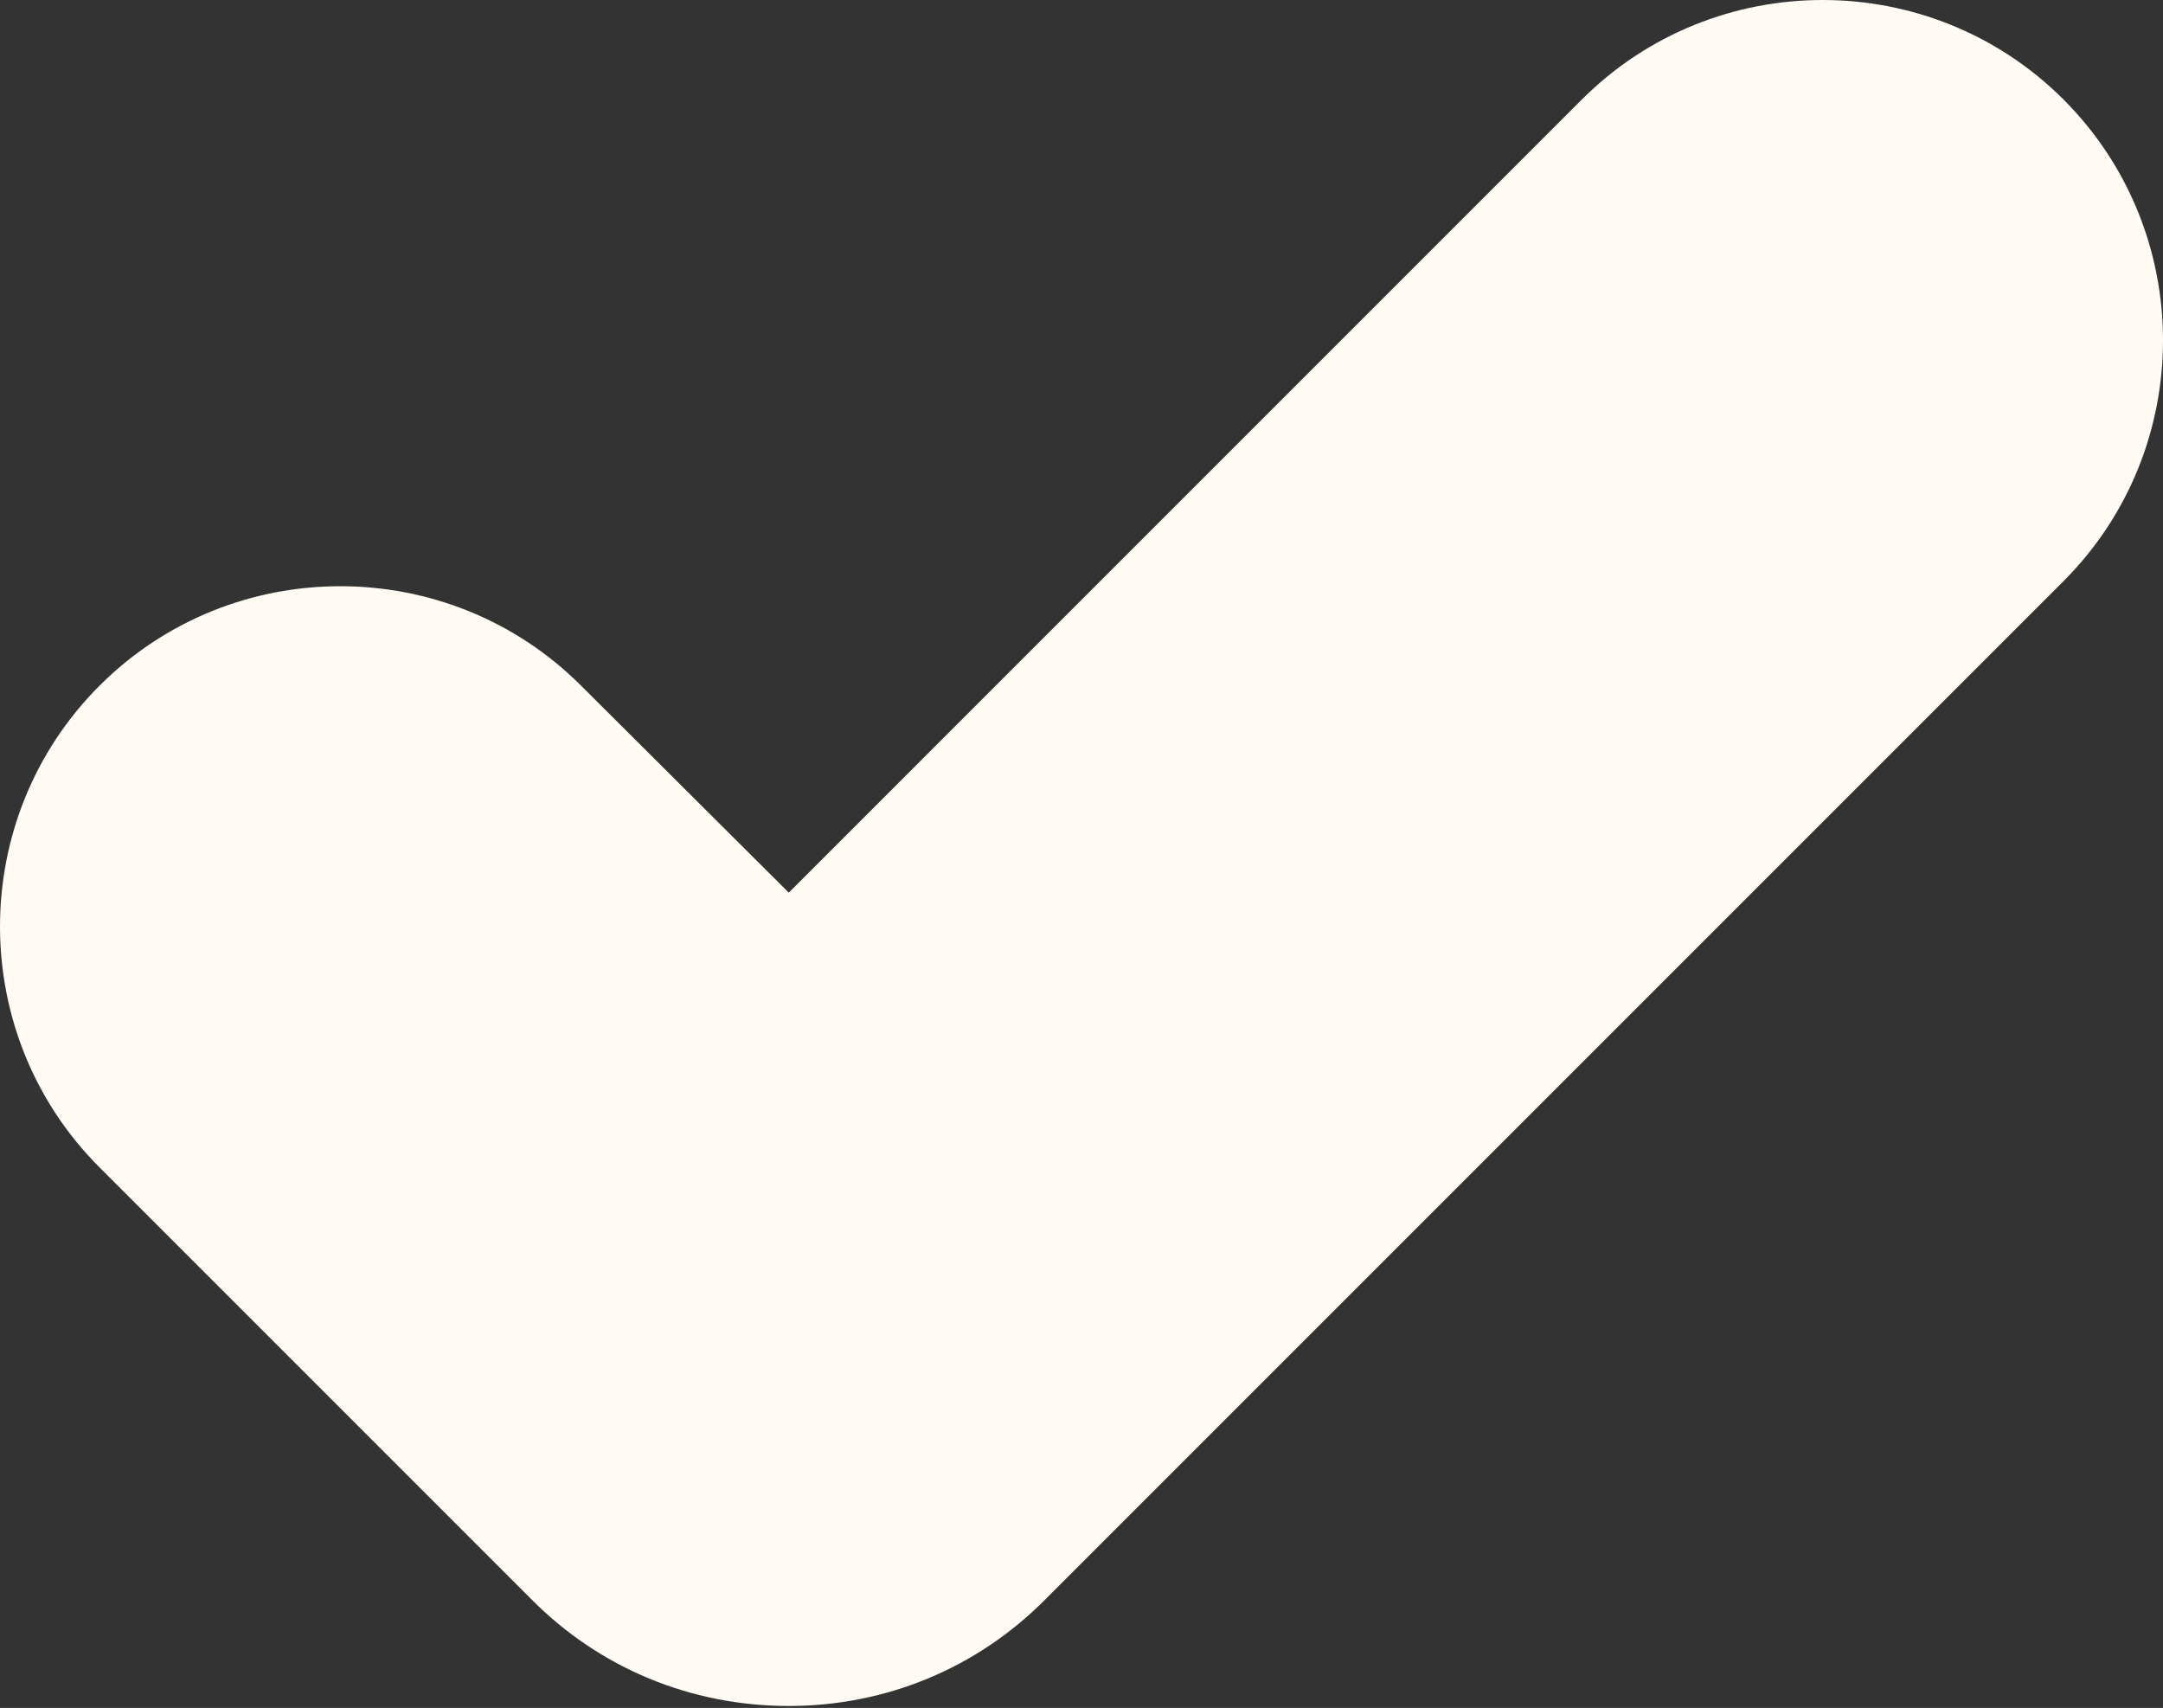
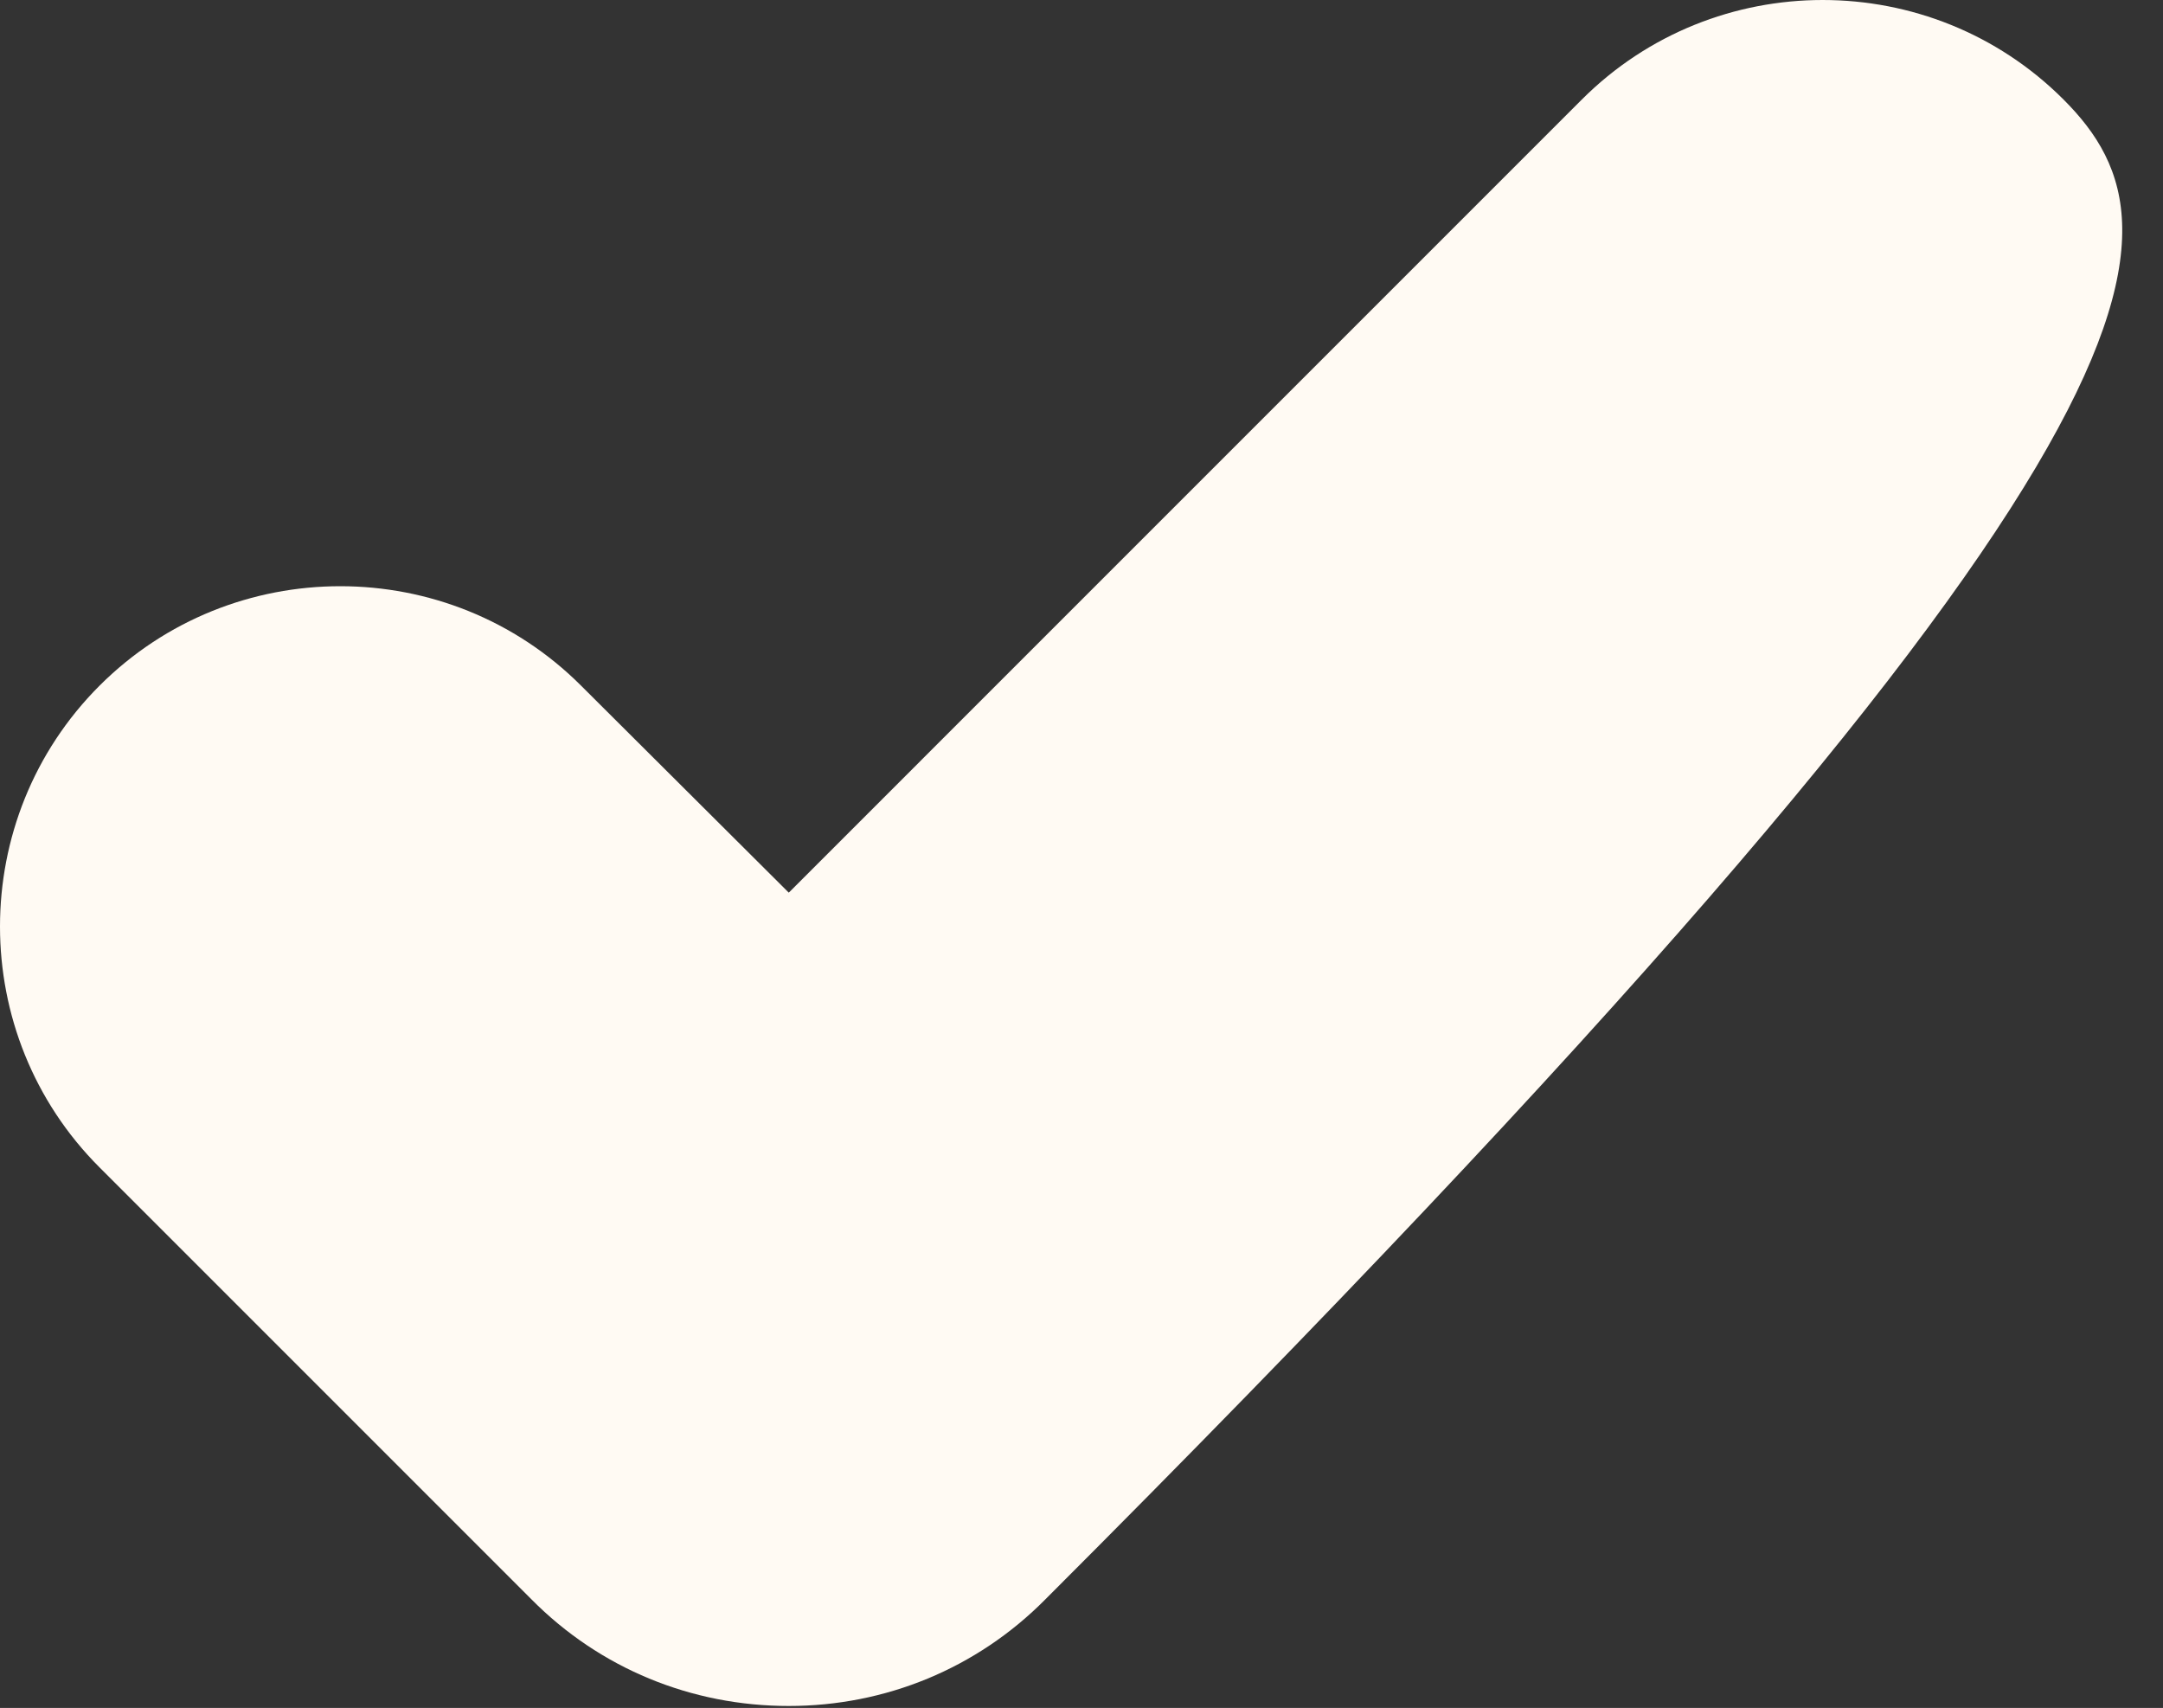
<svg xmlns="http://www.w3.org/2000/svg" width="480" height="379" viewBox="0 0 480 379" fill="none">
  <rect x="0" y="0" width="480" height="379" fill="#333333" stroke="none" />
-   <path d="M351.04 22.08L175.04 198.08L128.96 152.16C99.52 122.72 51.52 122.72 22.08 152.16C-7.36 181.6 -7.36 229.6 22.08 259.04L117.92 354.88C133.12 370.241 153.441 378.56 175.04 378.56C196.481 378.56 216.8 370.241 232 354.88L457.92 128.96C487.361 99.521 487.361 51.521 457.92 22.08C428.481 -7.36 380.481 -7.36 351.04 22.08Z" fill="#FFFAF3" />
+   <path d="M351.04 22.08L175.04 198.08L128.96 152.16C99.52 122.72 51.52 122.72 22.08 152.16C-7.36 181.6 -7.36 229.6 22.08 259.04L117.92 354.88C133.12 370.241 153.441 378.56 175.04 378.56C196.481 378.56 216.8 370.241 232 354.88C487.361 99.521 487.361 51.521 457.92 22.08C428.481 -7.36 380.481 -7.36 351.04 22.08Z" fill="#FFFAF3" />
</svg>